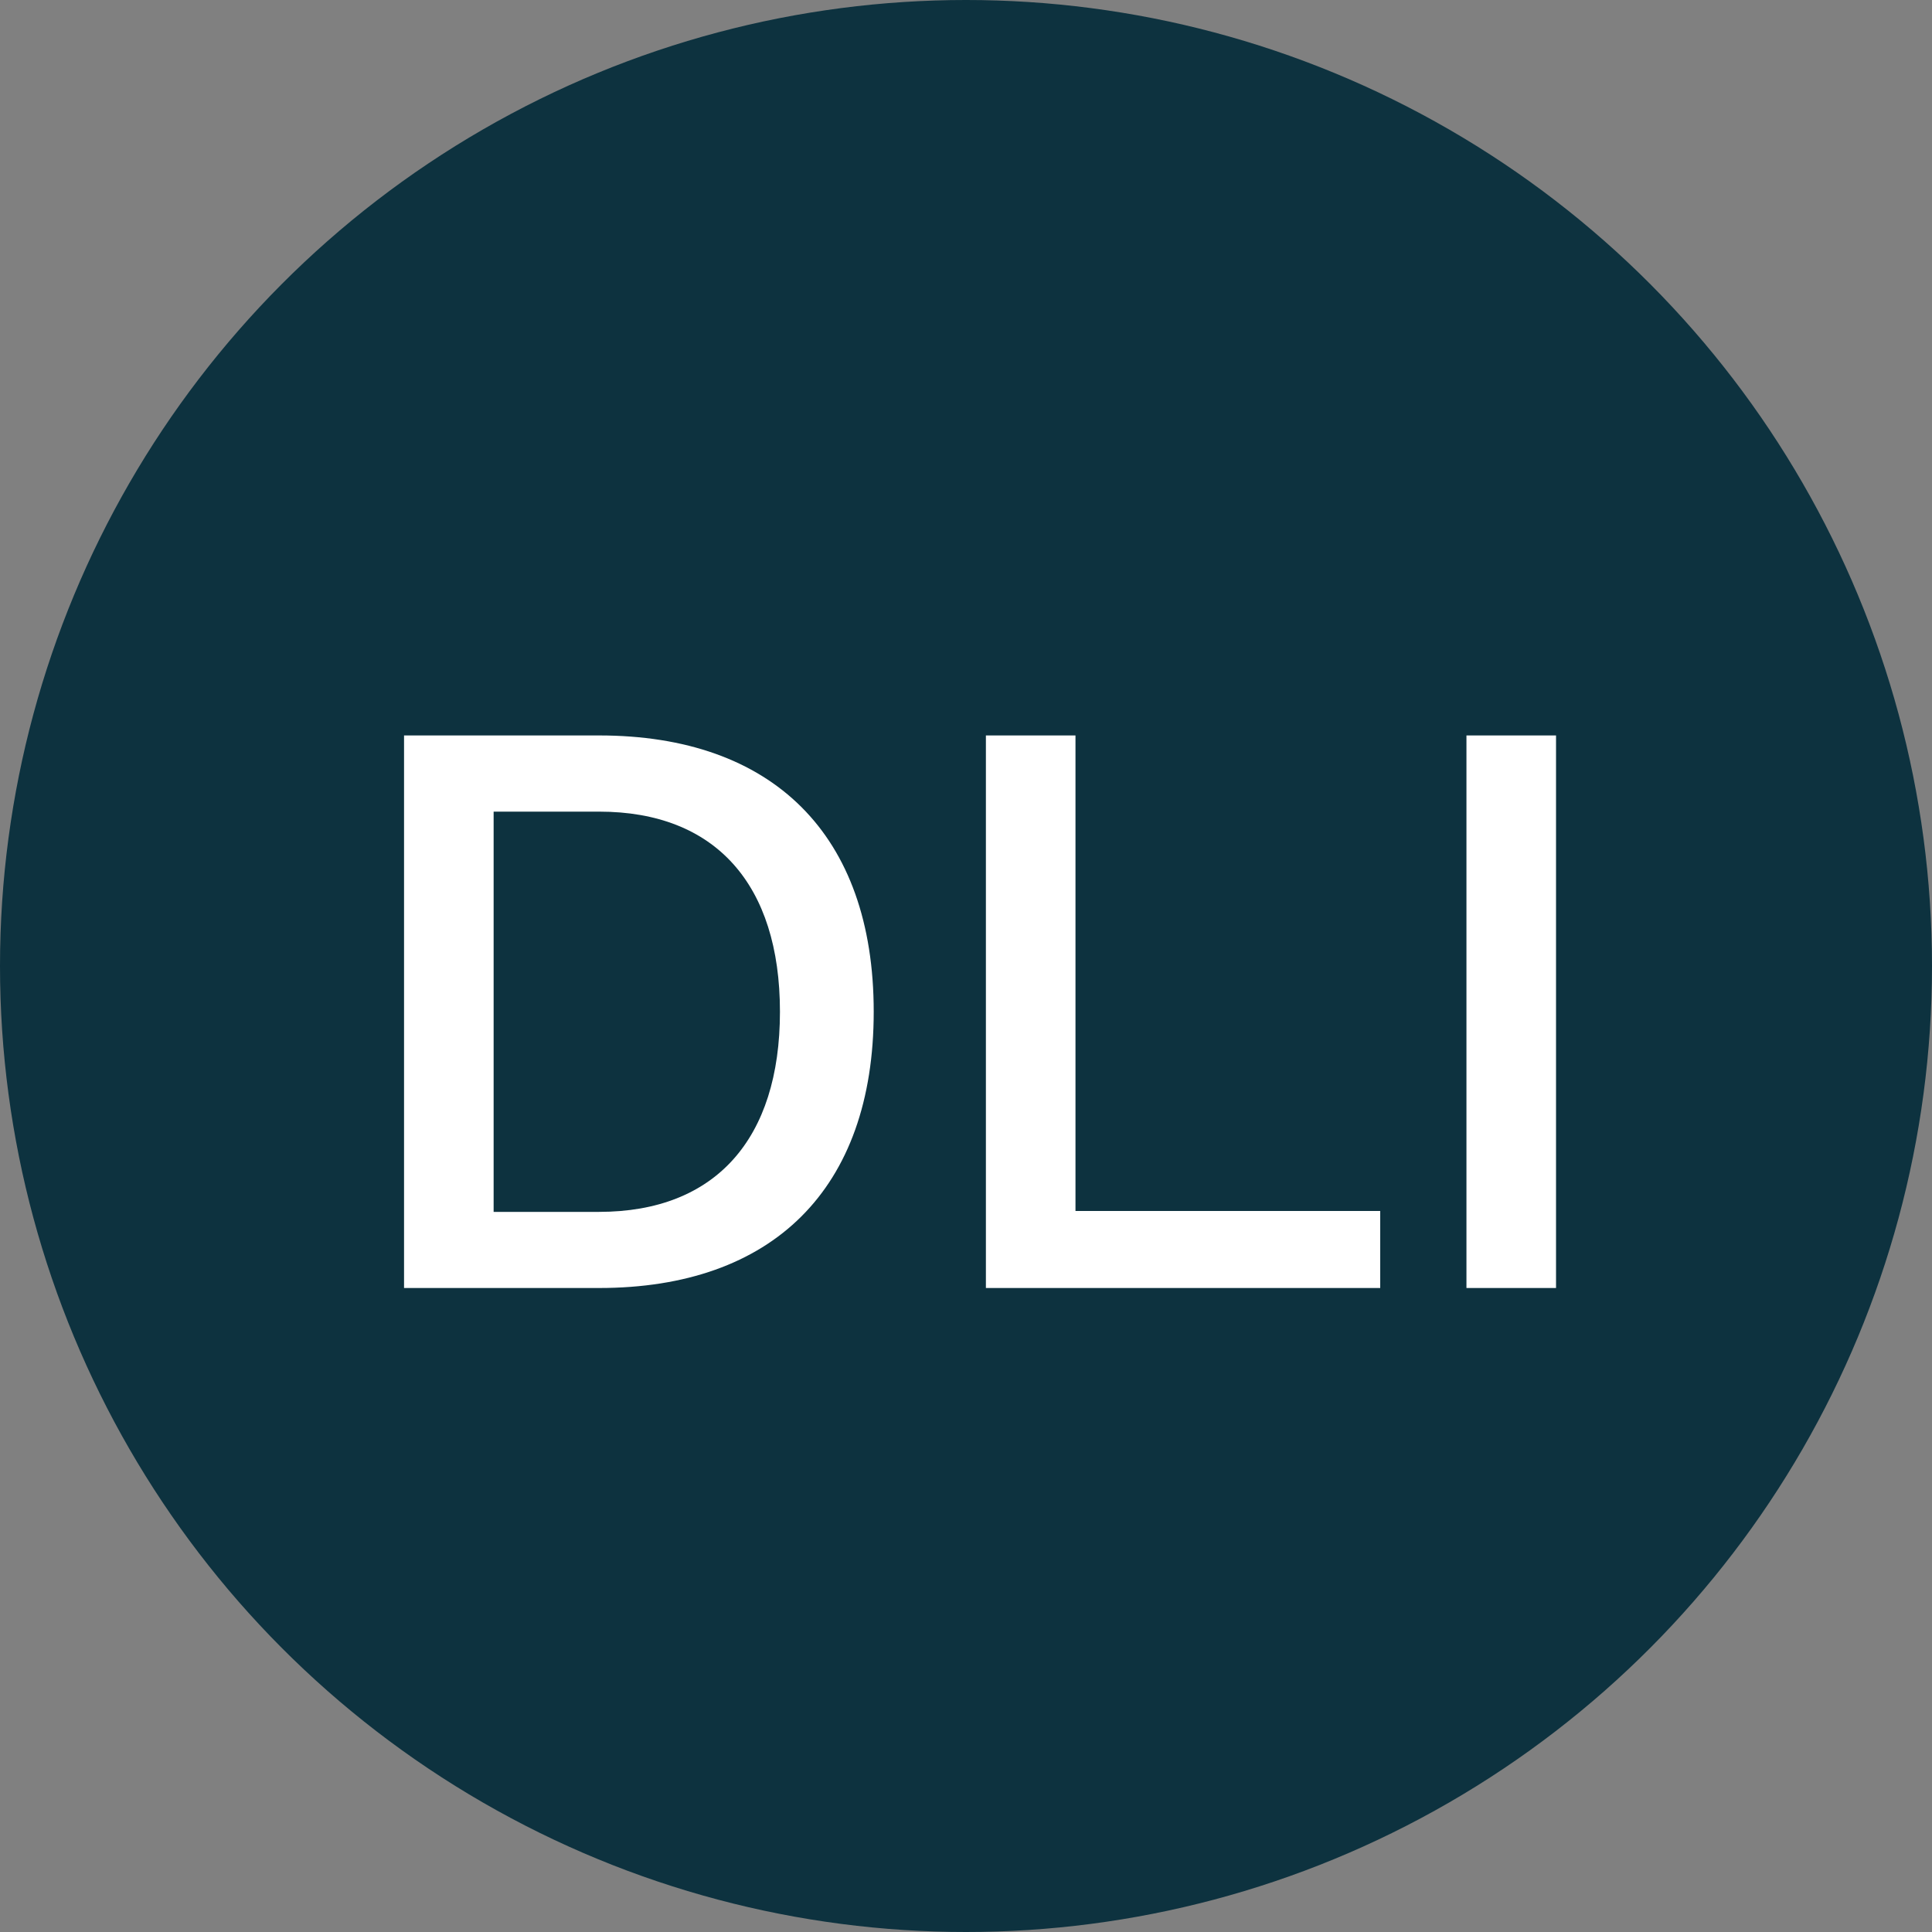
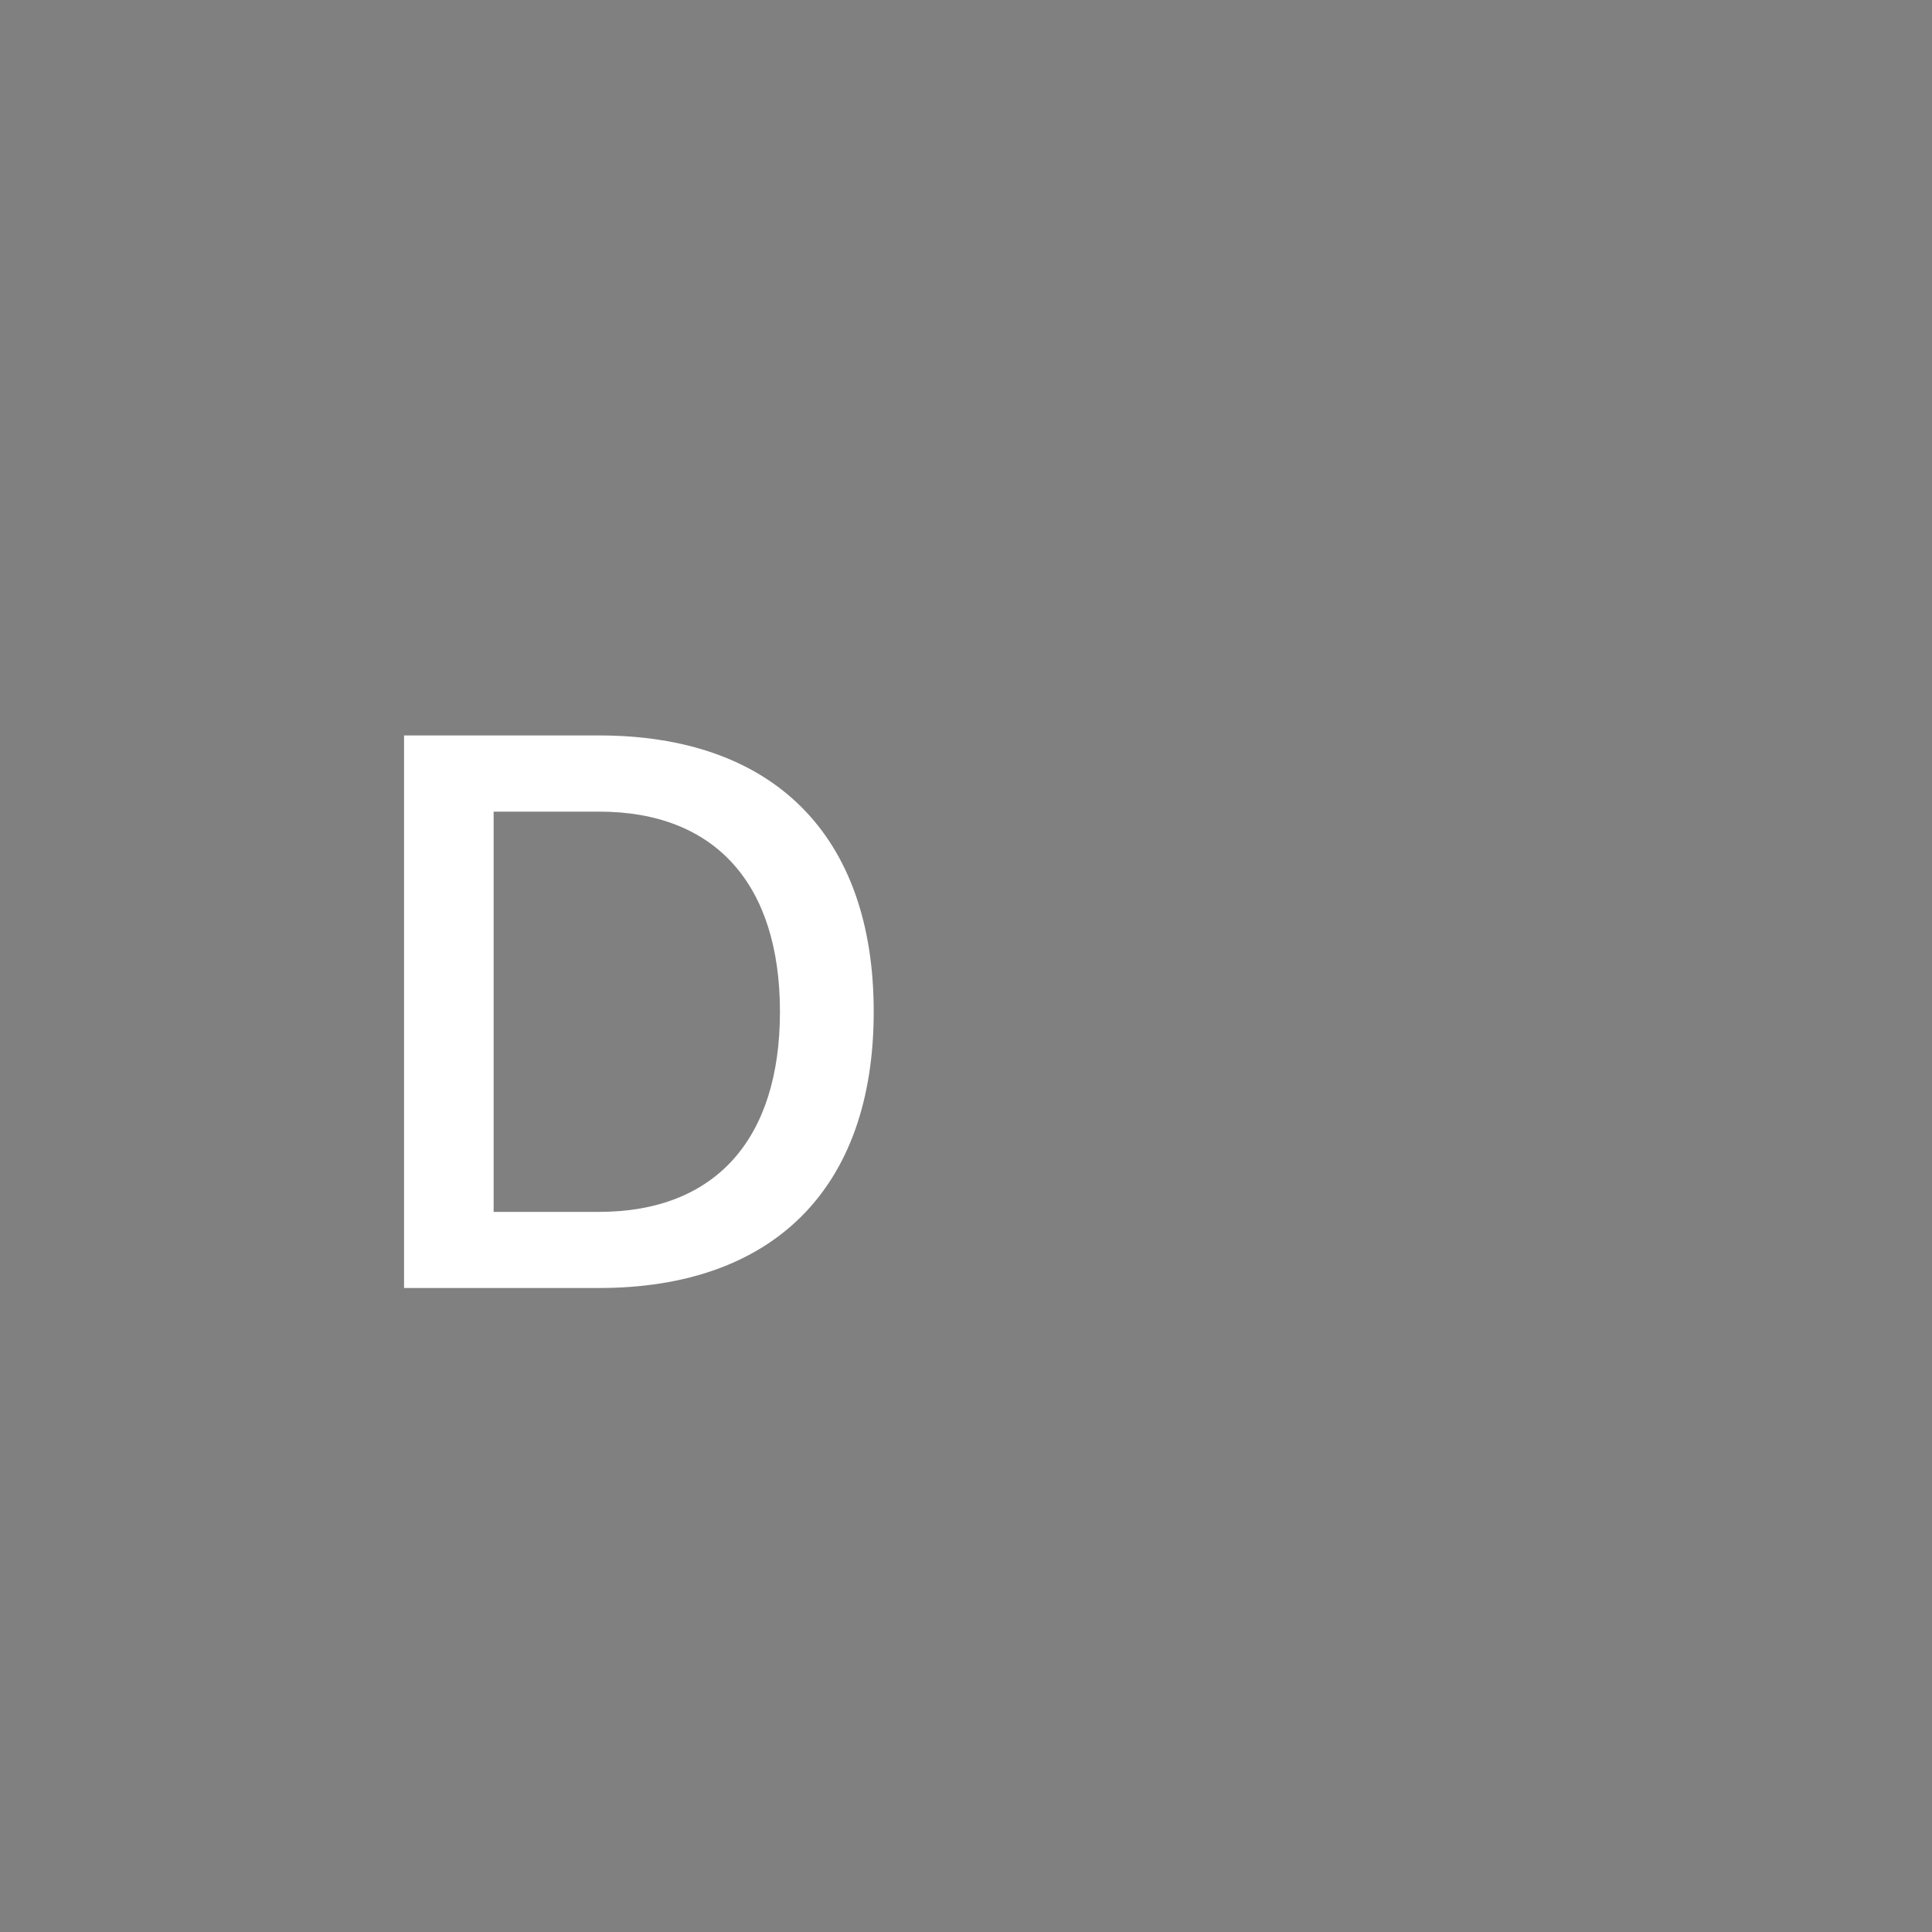
<svg xmlns="http://www.w3.org/2000/svg" version="1.1" id="Layer_1" x="0px" y="0px" width="30px" height="30px" viewBox="0 0 30 30" enable-background="new 0 0 30 30" xml:space="preserve">
  <rect x="0" y="0" width="30" height="30" fill="#808080" stroke="none" />
  <g id="Group_3595-2" transform="translate(673 1347)">
    <g id="Group_3509-2">
-       <circle id="Ellipse_258-2" fill="#0D323F" cx="-658" cy="-1332" r="15" />
      <g enable-background="new    ">
        <path fill="#FFFFFF" d="M-659.433-1331.29c0,2.756-1.573,4.29-4.264,4.29h-3.029v-8.58h3.029     C-661.006-1335.58-659.433-1334.046-659.433-1331.29z M-660.889-1331.29c0-1.977-1.001-3.107-2.808-3.107h-1.638     v6.215h1.638C-661.89-1328.183-660.889-1329.314-660.889-1331.29z" />
-         <path fill="#FFFFFF" d="M-651.568-1328.196V-1327h-6.123v-8.58h1.391v7.384H-651.568z" />
-         <path fill="#FFFFFF" d="M-648.838-1327h-1.391v-8.58h1.391V-1327z" />
      </g>
    </g>
  </g>
  <g>
</g>
  <g>
</g>
  <g>
</g>
  <g>
</g>
  <g>
</g>
  <g>
</g>
  <g>
</g>
  <g>
</g>
  <g>
</g>
  <g>
</g>
  <g>
</g>
  <g>
</g>
  <g>
</g>
  <g>
</g>
  <g>
</g>
</svg>